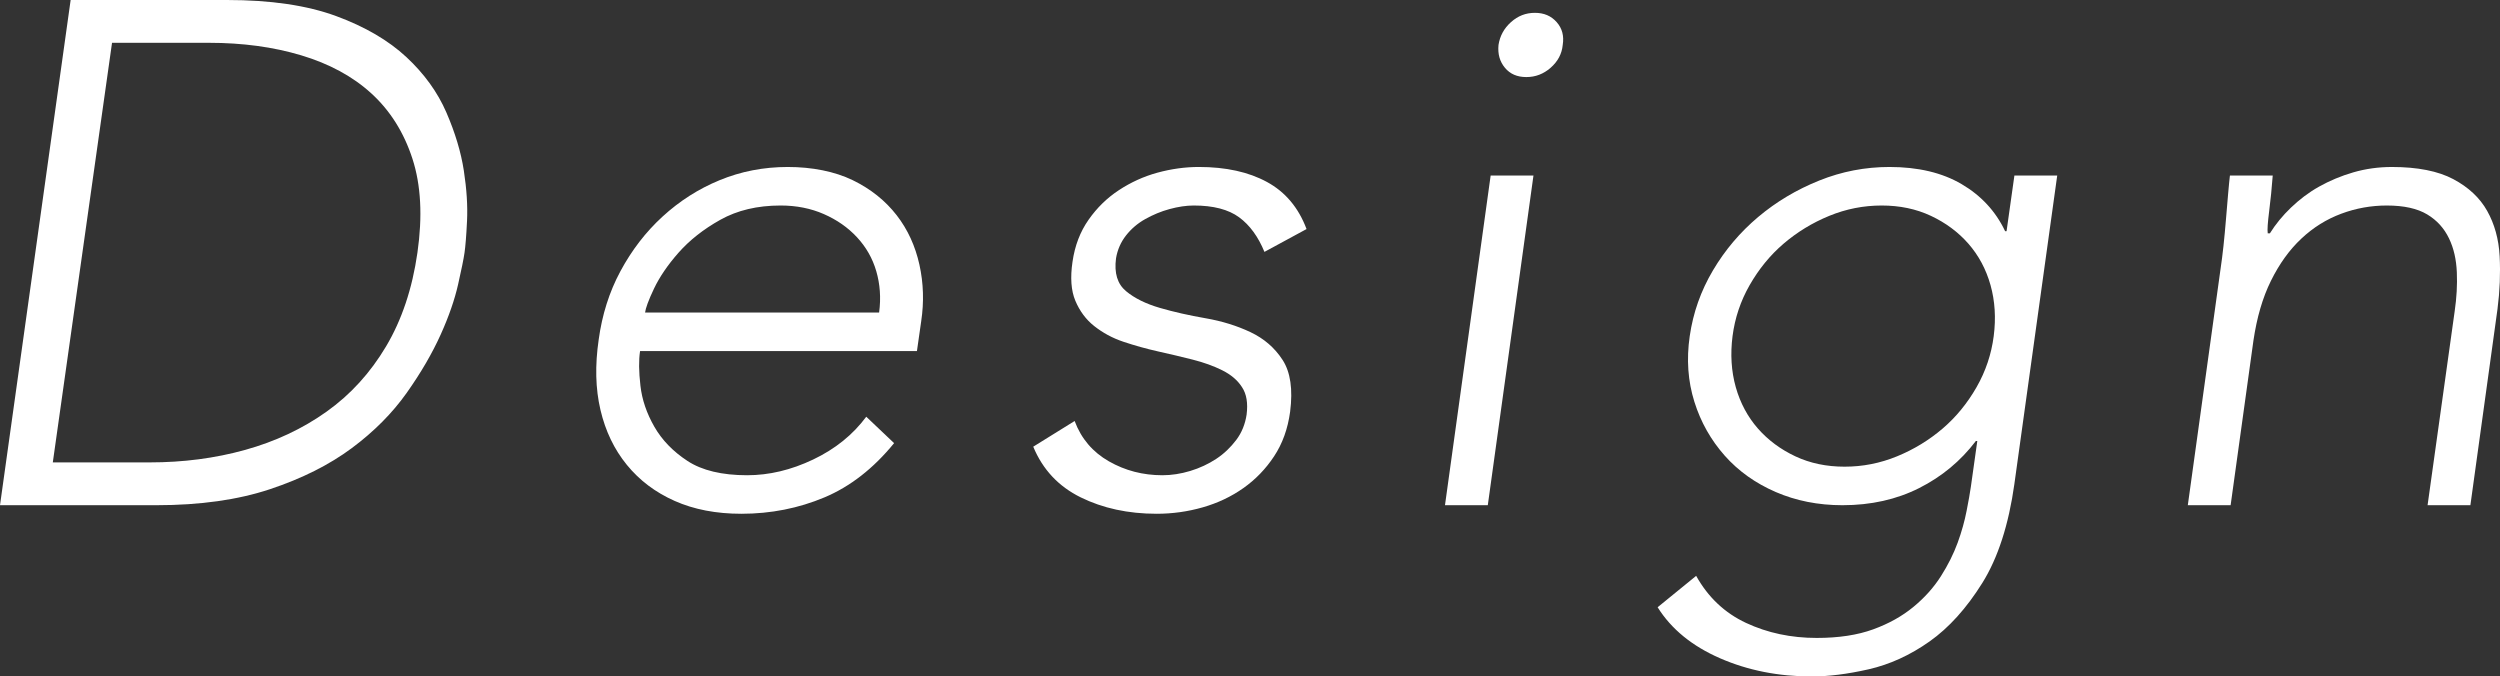
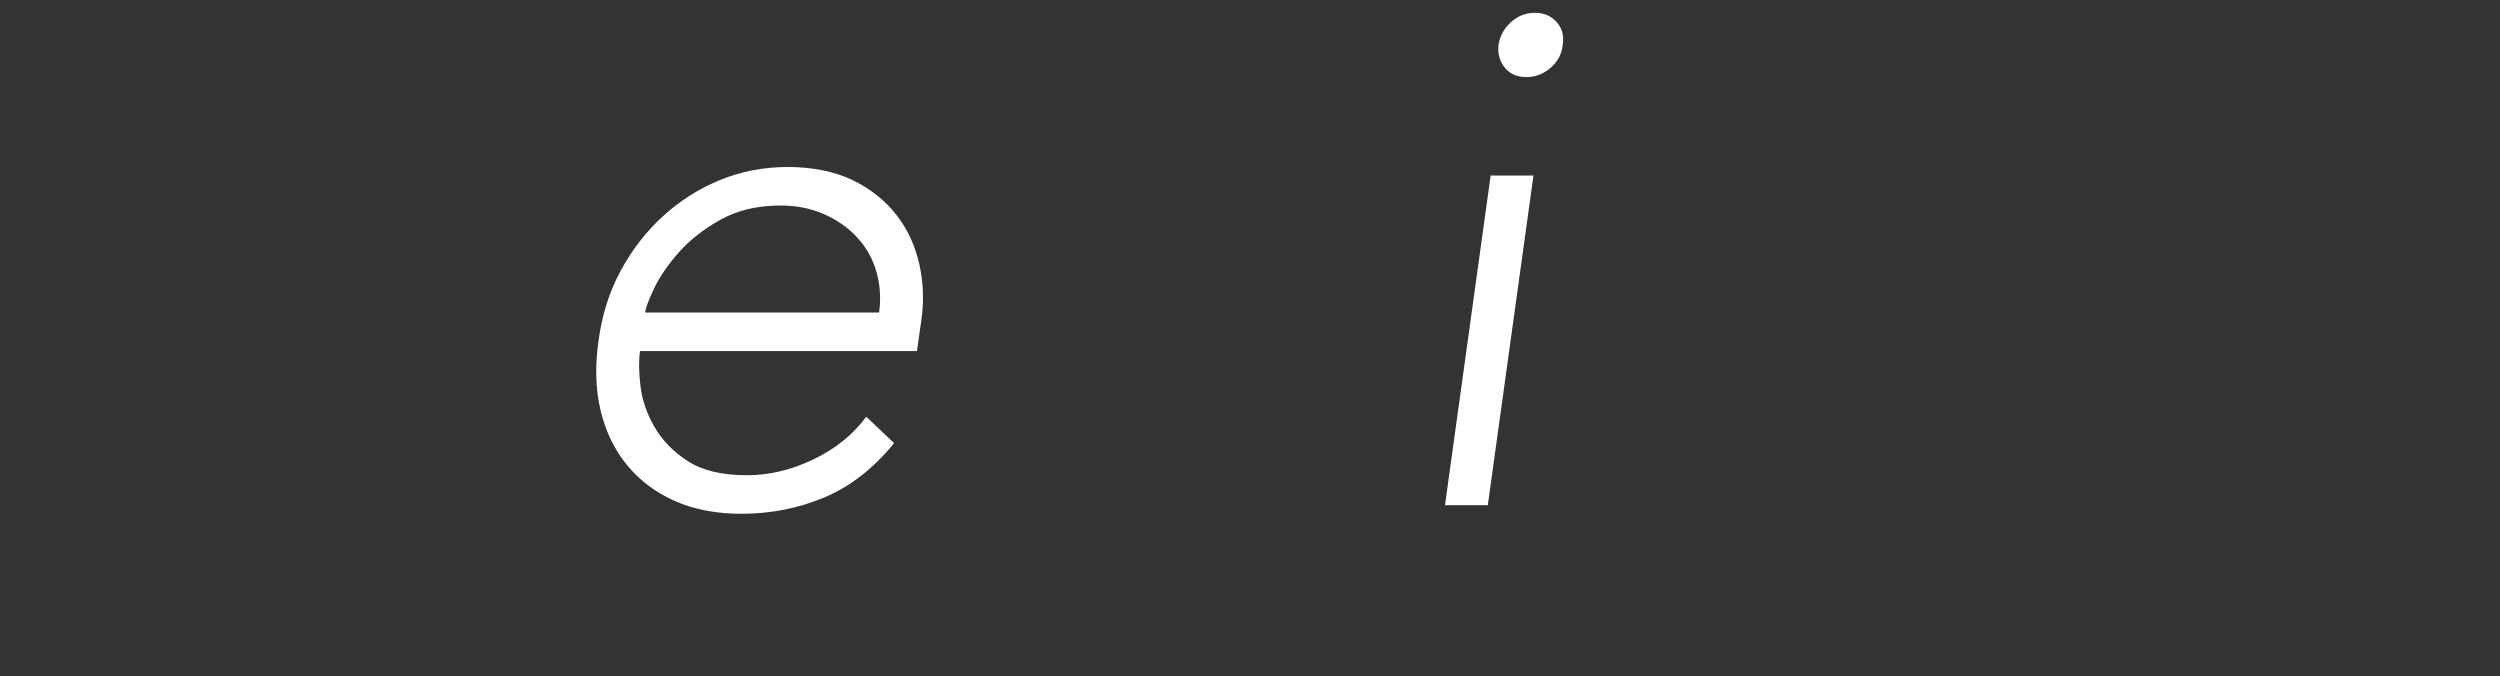
<svg xmlns="http://www.w3.org/2000/svg" id="_レイヤー_2" viewBox="0 0 140.14 37.92">
  <rect x="0" y="0" width="140.14" height="37.92" fill="#333333" stroke="none" />
  <defs>
    <style>.cls-1{fill:#fff;}</style>
  </defs>
  <g id="_コンテンツ帯">
-     <path class="cls-1" d="M3.96,0h8.76c2.45,0,4.49.3,6.12.9,1.63.6,2.94,1.37,3.94,2.3,1,.93,1.75,1.97,2.24,3.1.49,1.13.82,2.22.98,3.26.16,1.04.22,1.98.18,2.82-.04.84-.09,1.43-.14,1.78-.05.35-.17.94-.36,1.78-.19.84-.51,1.78-.98,2.82s-1.1,2.13-1.9,3.26c-.8,1.13-1.83,2.17-3.08,3.1-1.25.93-2.78,1.7-4.58,2.3-1.8.6-3.93.9-6.38.9H0L3.96,0ZM2.96,25.92h5.44c1.87,0,3.65-.23,5.34-.7,1.69-.47,3.21-1.18,4.56-2.14,1.35-.96,2.46-2.18,3.34-3.66s1.47-3.23,1.76-5.26c.29-2.03.2-3.78-.28-5.26-.48-1.48-1.25-2.7-2.3-3.66s-2.37-1.67-3.94-2.14c-1.57-.47-3.29-.7-5.16-.7h-5.44l-3.32,23.52Z" />
    <path class="cls-1" d="M50.12,24.84c-1.15,1.41-2.45,2.43-3.9,3.04-1.45.61-3.01.92-4.66.92-1.41,0-2.66-.24-3.74-.72s-1.97-1.15-2.68-2.02c-.71-.87-1.2-1.89-1.48-3.08-.28-1.19-.31-2.5-.1-3.94.19-1.39.59-2.67,1.22-3.84.63-1.17,1.41-2.19,2.36-3.06.95-.87,2.01-1.55,3.2-2.04,1.19-.49,2.46-.74,3.82-.74s2.63.25,3.64.74c1.01.49,1.83,1.15,2.46,1.96.63.81,1.05,1.74,1.28,2.78s.26,2.09.1,3.16l-.24,1.68h-15.52c-.08.51-.07,1.15.02,1.94.09.79.35,1.55.78,2.3.43.75,1.05,1.39,1.86,1.92.81.53,1.93.8,3.34.8,1.23,0,2.46-.29,3.7-.88,1.24-.59,2.23-1.39,2.98-2.4l1.56,1.48ZM49.28,17.52c.11-.83.05-1.6-.16-2.32-.21-.72-.57-1.35-1.08-1.9-.51-.55-1.13-.98-1.86-1.3-.73-.32-1.54-.48-2.42-.48-1.31,0-2.43.27-3.38.8-.95.53-1.73,1.15-2.34,1.84-.61.69-1.07,1.37-1.38,2.02-.31.65-.47,1.1-.5,1.34h13.12Z" />
-     <path class="cls-1" d="M60.24,23.6c.37.99,1.01,1.74,1.92,2.26s1.91.78,3,.78c.51,0,1.03-.08,1.56-.24.53-.16,1.02-.39,1.46-.68.44-.29.81-.65,1.12-1.06.31-.41.5-.89.58-1.42.08-.64,0-1.15-.26-1.54-.25-.39-.62-.7-1.1-.94-.48-.24-1.03-.44-1.66-.6-.63-.16-1.27-.31-1.94-.46-.67-.15-1.31-.33-1.94-.54-.63-.21-1.17-.51-1.64-.88-.47-.37-.82-.85-1.06-1.42-.24-.57-.29-1.3-.16-2.18.13-.91.43-1.69.9-2.36.47-.67,1.03-1.22,1.7-1.66.67-.44,1.39-.77,2.16-.98.77-.21,1.55-.32,2.32-.32,1.52,0,2.79.28,3.82.84,1.03.56,1.77,1.44,2.22,2.64l-2.36,1.28c-.35-.85-.82-1.5-1.42-1.94-.6-.44-1.45-.66-2.54-.66-.43,0-.88.07-1.36.2-.48.13-.93.32-1.36.56s-.79.55-1.08.92c-.29.37-.48.8-.56,1.28-.11.83.08,1.44.56,1.84.48.4,1.11.71,1.9.94.79.23,1.64.42,2.56.58s1.76.42,2.52.78c.76.36,1.36.88,1.8,1.56.44.68.58,1.65.42,2.9-.13.96-.43,1.79-.9,2.5-.47.71-1.04,1.3-1.72,1.78s-1.44.84-2.28,1.08c-.84.24-1.7.36-2.58.36-1.6,0-3.02-.31-4.26-.92-1.24-.61-2.13-1.56-2.66-2.84l2.32-1.44Z" />
    <path class="cls-1" d="M83.56,9.84h2.4l-2.56,18.48h-2.4l2.56-18.48ZM84,2.52c.08-.51.31-.93.7-1.28.39-.35.83-.52,1.34-.52s.91.17,1.22.52c.31.35.42.77.34,1.28-.05.51-.28.93-.68,1.28-.4.35-.85.52-1.36.52s-.91-.17-1.2-.52c-.29-.35-.41-.77-.36-1.28Z" />
-     <path class="cls-1" d="M112.92,27.12c-.32,2.29-.92,4.15-1.8,5.56-.88,1.41-1.87,2.51-2.96,3.28-1.09.77-2.23,1.29-3.42,1.56-1.19.27-2.25.4-3.18.4-1.87,0-3.58-.34-5.14-1.02-1.56-.68-2.73-1.63-3.5-2.86l2.16-1.76c.67,1.2,1.6,2.08,2.8,2.64,1.2.56,2.52.84,3.96.84,1.23,0,2.28-.16,3.16-.48s1.63-.74,2.26-1.26,1.14-1.09,1.54-1.72c.4-.63.71-1.25.94-1.88.23-.63.39-1.22.5-1.78.11-.56.19-1.01.24-1.36l.36-2.56h-.08c-.85,1.12-1.91,2-3.18,2.64-1.27.64-2.7.96-4.3.96-1.36,0-2.61-.25-3.74-.74-1.13-.49-2.09-1.17-2.86-2.04-.77-.87-1.34-1.87-1.7-3.02-.36-1.15-.45-2.37-.26-3.68.19-1.31.62-2.53,1.3-3.68.68-1.15,1.53-2.15,2.54-3,1.01-.85,2.15-1.53,3.42-2.04,1.27-.51,2.58-.76,3.94-.76,1.6,0,2.95.32,4.04.96,1.09.64,1.91,1.52,2.44,2.64h.08l.44-3.12h2.4l-2.4,17.28ZM111.76,18.84c.13-1.01.07-1.97-.18-2.86-.25-.89-.67-1.67-1.24-2.32-.57-.65-1.27-1.17-2.1-1.56-.83-.39-1.75-.58-2.76-.58s-1.99.19-2.94.58c-.95.39-1.8.91-2.56,1.56-.76.65-1.39,1.43-1.9,2.32-.51.89-.83,1.85-.96,2.86-.13,1.01-.07,1.97.18,2.86.25.89.67,1.67,1.24,2.32.57.65,1.27,1.17,2.1,1.56.83.39,1.75.58,2.76.58s1.99-.19,2.94-.58c.95-.39,1.8-.91,2.56-1.56.76-.65,1.39-1.43,1.9-2.32.51-.89.83-1.85.96-2.86Z" />
-     <path class="cls-1" d="M124.48,15.04c.05-.35.11-.77.16-1.26.05-.49.1-.99.14-1.5.04-.51.08-.98.12-1.42s.07-.78.1-1.02h2.4c-.05.69-.12,1.36-.2,2-.08.64-.11,1.05-.08,1.24h.12c.32-.51.71-.99,1.18-1.44.47-.45.99-.85,1.58-1.18.59-.33,1.23-.6,1.92-.8.69-.2,1.41-.3,2.16-.3,1.44,0,2.59.23,3.44.68.85.45,1.49,1.05,1.9,1.78.41.73.65,1.58.7,2.54s.01,1.95-.12,2.96l-1.52,11h-2.4l1.52-10.88c.11-.75.15-1.47.12-2.18-.03-.71-.17-1.34-.44-1.9s-.67-1.01-1.22-1.34c-.55-.33-1.3-.5-2.26-.5-.88,0-1.73.15-2.56.46-.83.31-1.57.77-2.24,1.4-.67.63-1.23,1.41-1.7,2.36-.47.95-.79,2.06-.98,3.34l-1.28,9.24h-2.4l1.84-13.28Z" />
  </g>
</svg>